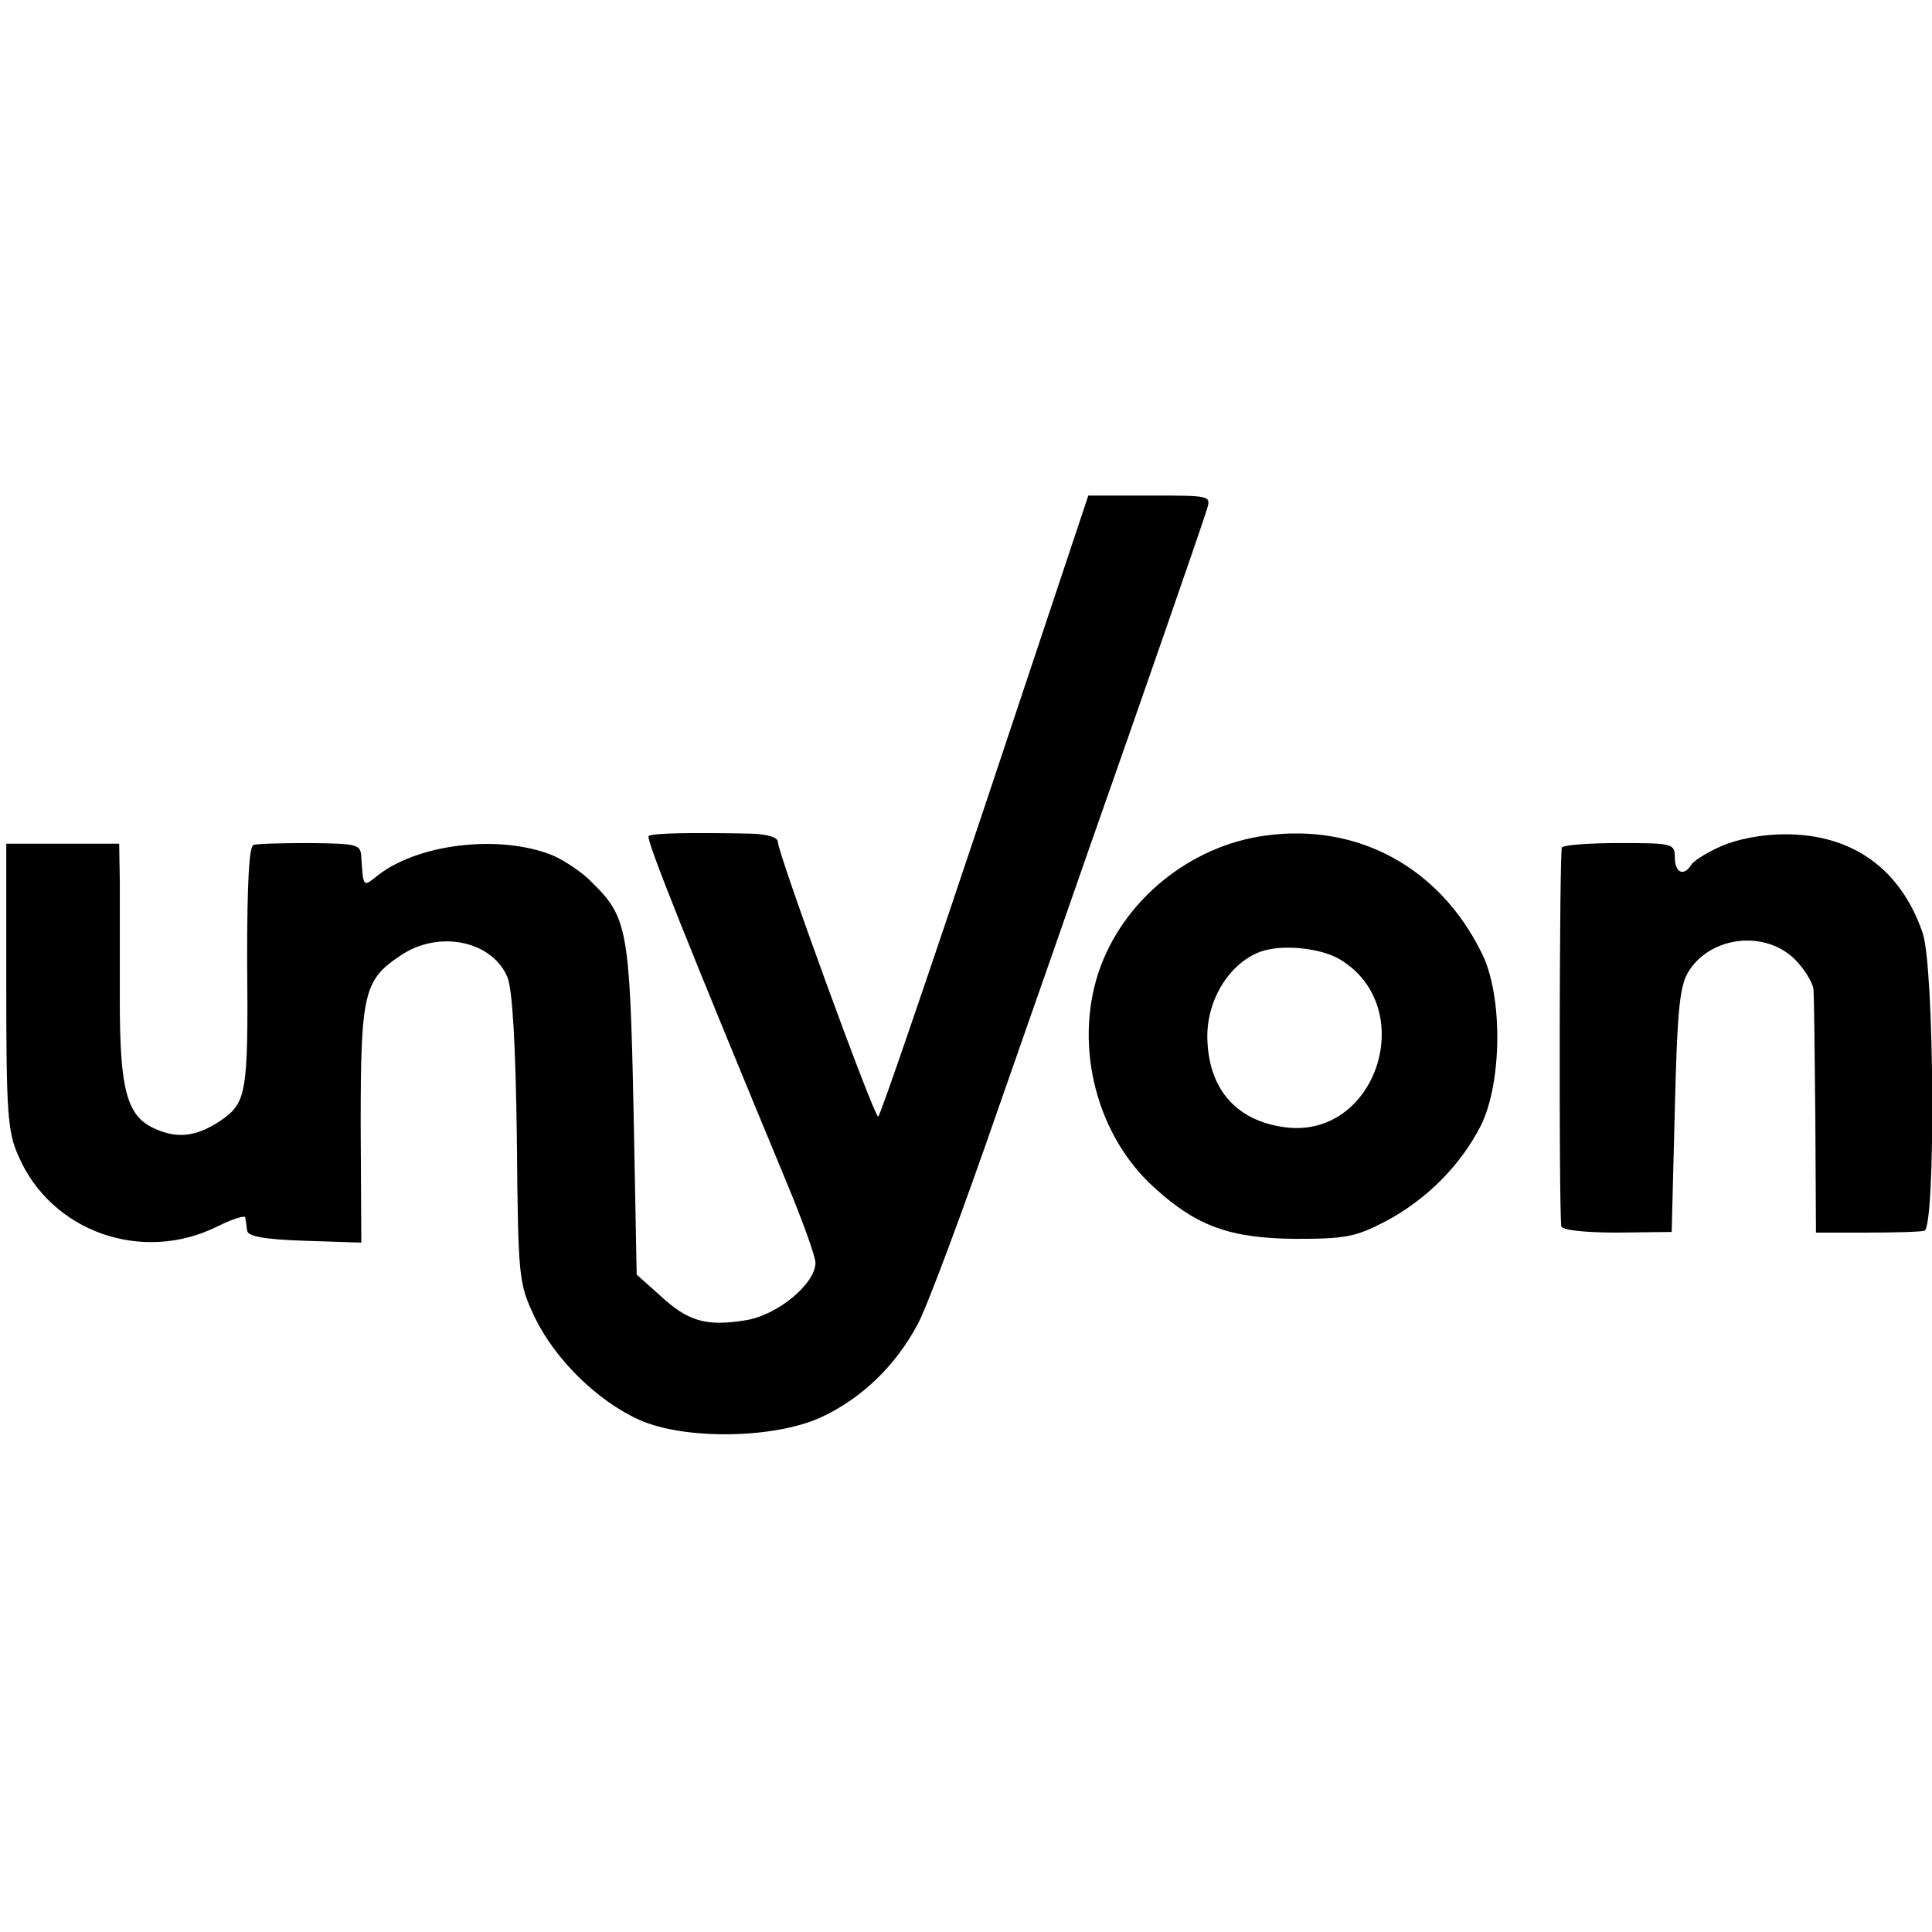
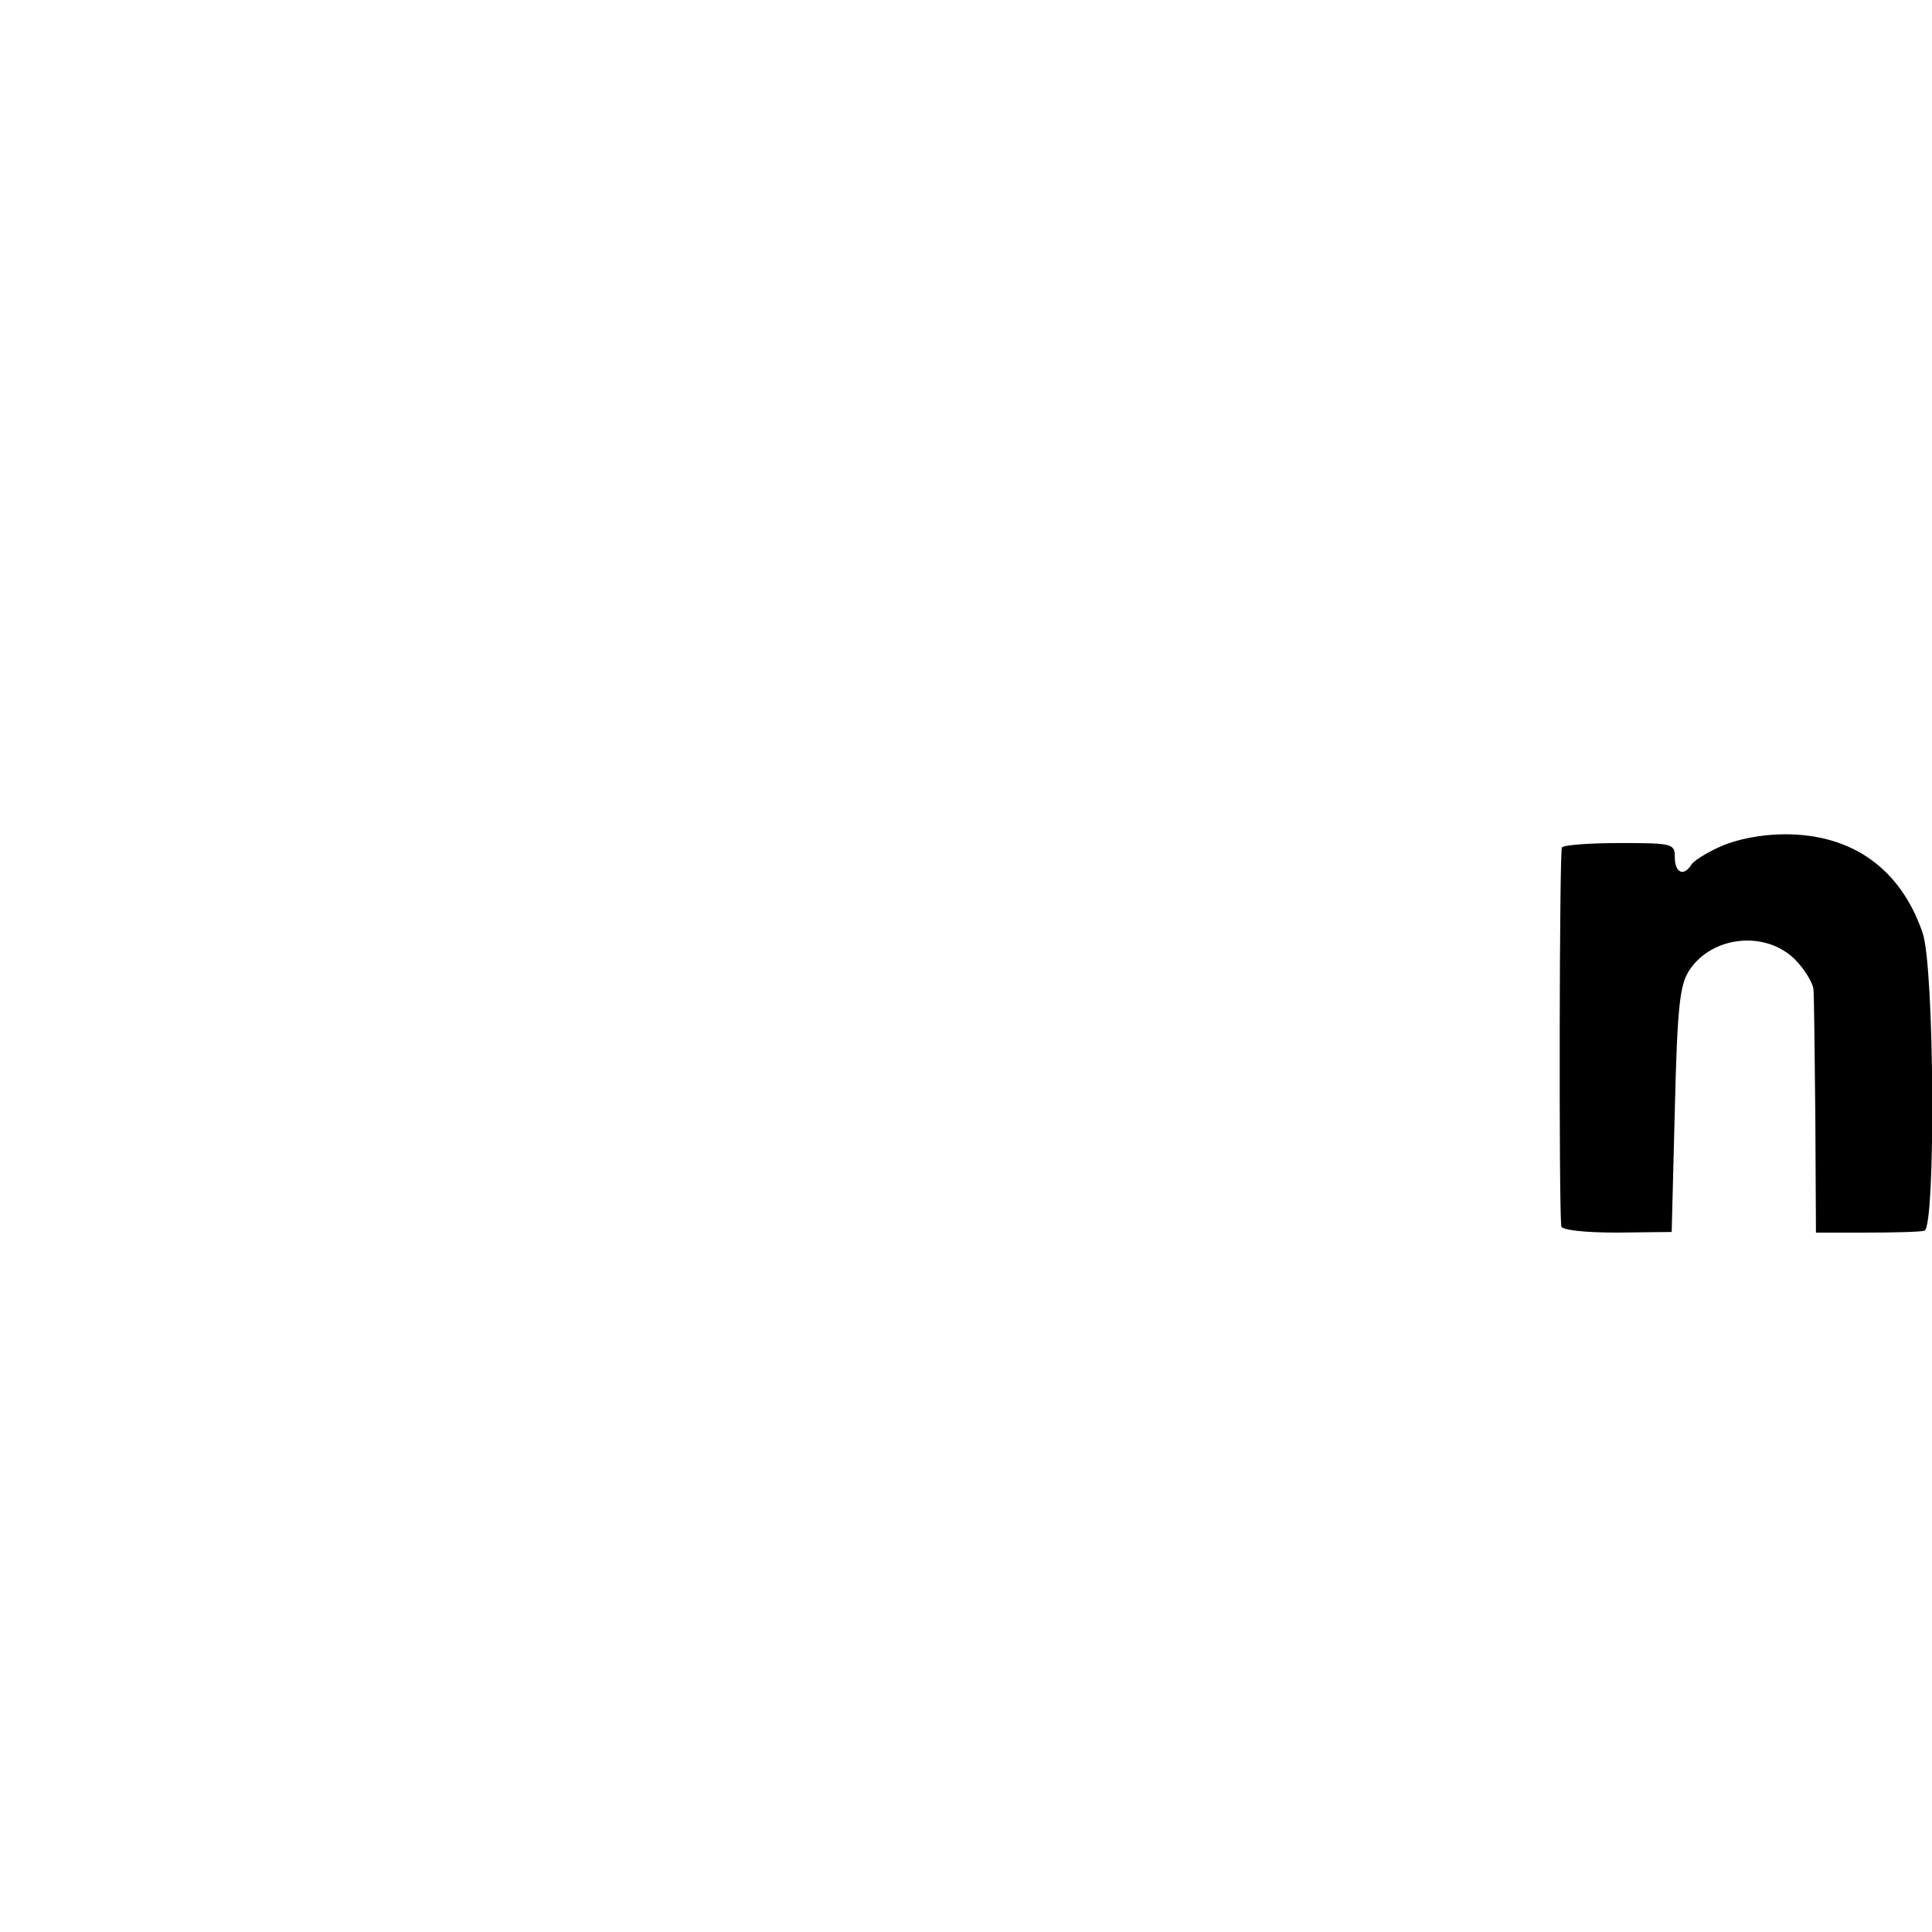
<svg xmlns="http://www.w3.org/2000/svg" version="1.0" width="308pt" height="308pt" viewBox="0 0 308 308" preserveAspectRatio="xMidYMid meet">
  <g transform="translate(0,308) scale(0.1,-0.1)" fill="#000000" stroke="none">
-     <path d="M1570 1795 c-91 -272 -167 -495 -170 -495 -7 0 -160 420 -160 438 0 7 -16 12 -42 13 -93 2 -160 1 -164 -4 -5 -4 67 -183 220 -552 25 -60 46 -118 46 -128 0 -34 -62 -85 -113 -92 -62 -10 -91 -1 -135 40 l-37 33 -5 264 c-6 286 -10 306 -66 361 -15 16 -44 35 -62 43 -85 35 -220 19 -284 -35 -19 -15 -19 -14 -22 32 -1 21 -5 22 -81 23 -44 0 -85 -1 -91 -3 -7 -3 -10 -62 -10 -181 2 -218 -1 -230 -43 -259 -38 -25 -68 -29 -105 -12 -44 20 -55 62 -55 204 0 72 0 157 0 190 l-1 60 -90 0 -90 0 0 -226 c0 -200 2 -233 19 -271 52 -122 198 -173 318 -113 24 12 44 18 44 14 1 -5 2 -15 3 -21 1 -9 28 -14 91 -16 l91 -3 -1 188 c0 210 5 231 64 270 61 41 146 23 170 -35 8 -20 13 -107 15 -258 2 -226 3 -230 29 -285 32 -66 99 -132 165 -162 72 -33 217 -31 292 4 64 30 118 82 153 148 14 25 73 183 131 351 59 168 124 355 145 415 68 193 178 509 185 533 7 22 6 22 -91 22 l-98 0 -165 -495z" />
-     <path d="M2018 1748 c-121 -16 -229 -104 -267 -219 -39 -119 -2 -261 90 -343 67 -61 120 -80 224 -81 80 0 96 3 144 28 66 35 120 90 152 153 34 69 35 208 1 275 -67 136 -197 207 -344 187z m119 -198 c126 -77 57 -287 -89 -267 -75 10 -119 58 -123 135 -4 64 33 126 85 145 34 12 96 6 127 -13z" />
    <path d="M2744 1731 c-23 -10 -45 -24 -48 -30 -12 -19 -26 -12 -26 12 0 22 -3 23 -87 23 -49 0 -90 -3 -93 -7 -4 -6 -5 -567 -1 -604 1 -6 37 -10 89 -10 l87 1 5 195 c4 165 8 199 23 222 36 55 121 64 168 18 16 -16 29 -38 30 -48 1 -10 2 -101 3 -203 l1 -185 80 0 c44 0 86 1 93 3 18 6 16 421 -3 475 -35 102 -112 157 -219 157 -38 0 -77 -8 -102 -19z" />
  </g>
</svg>